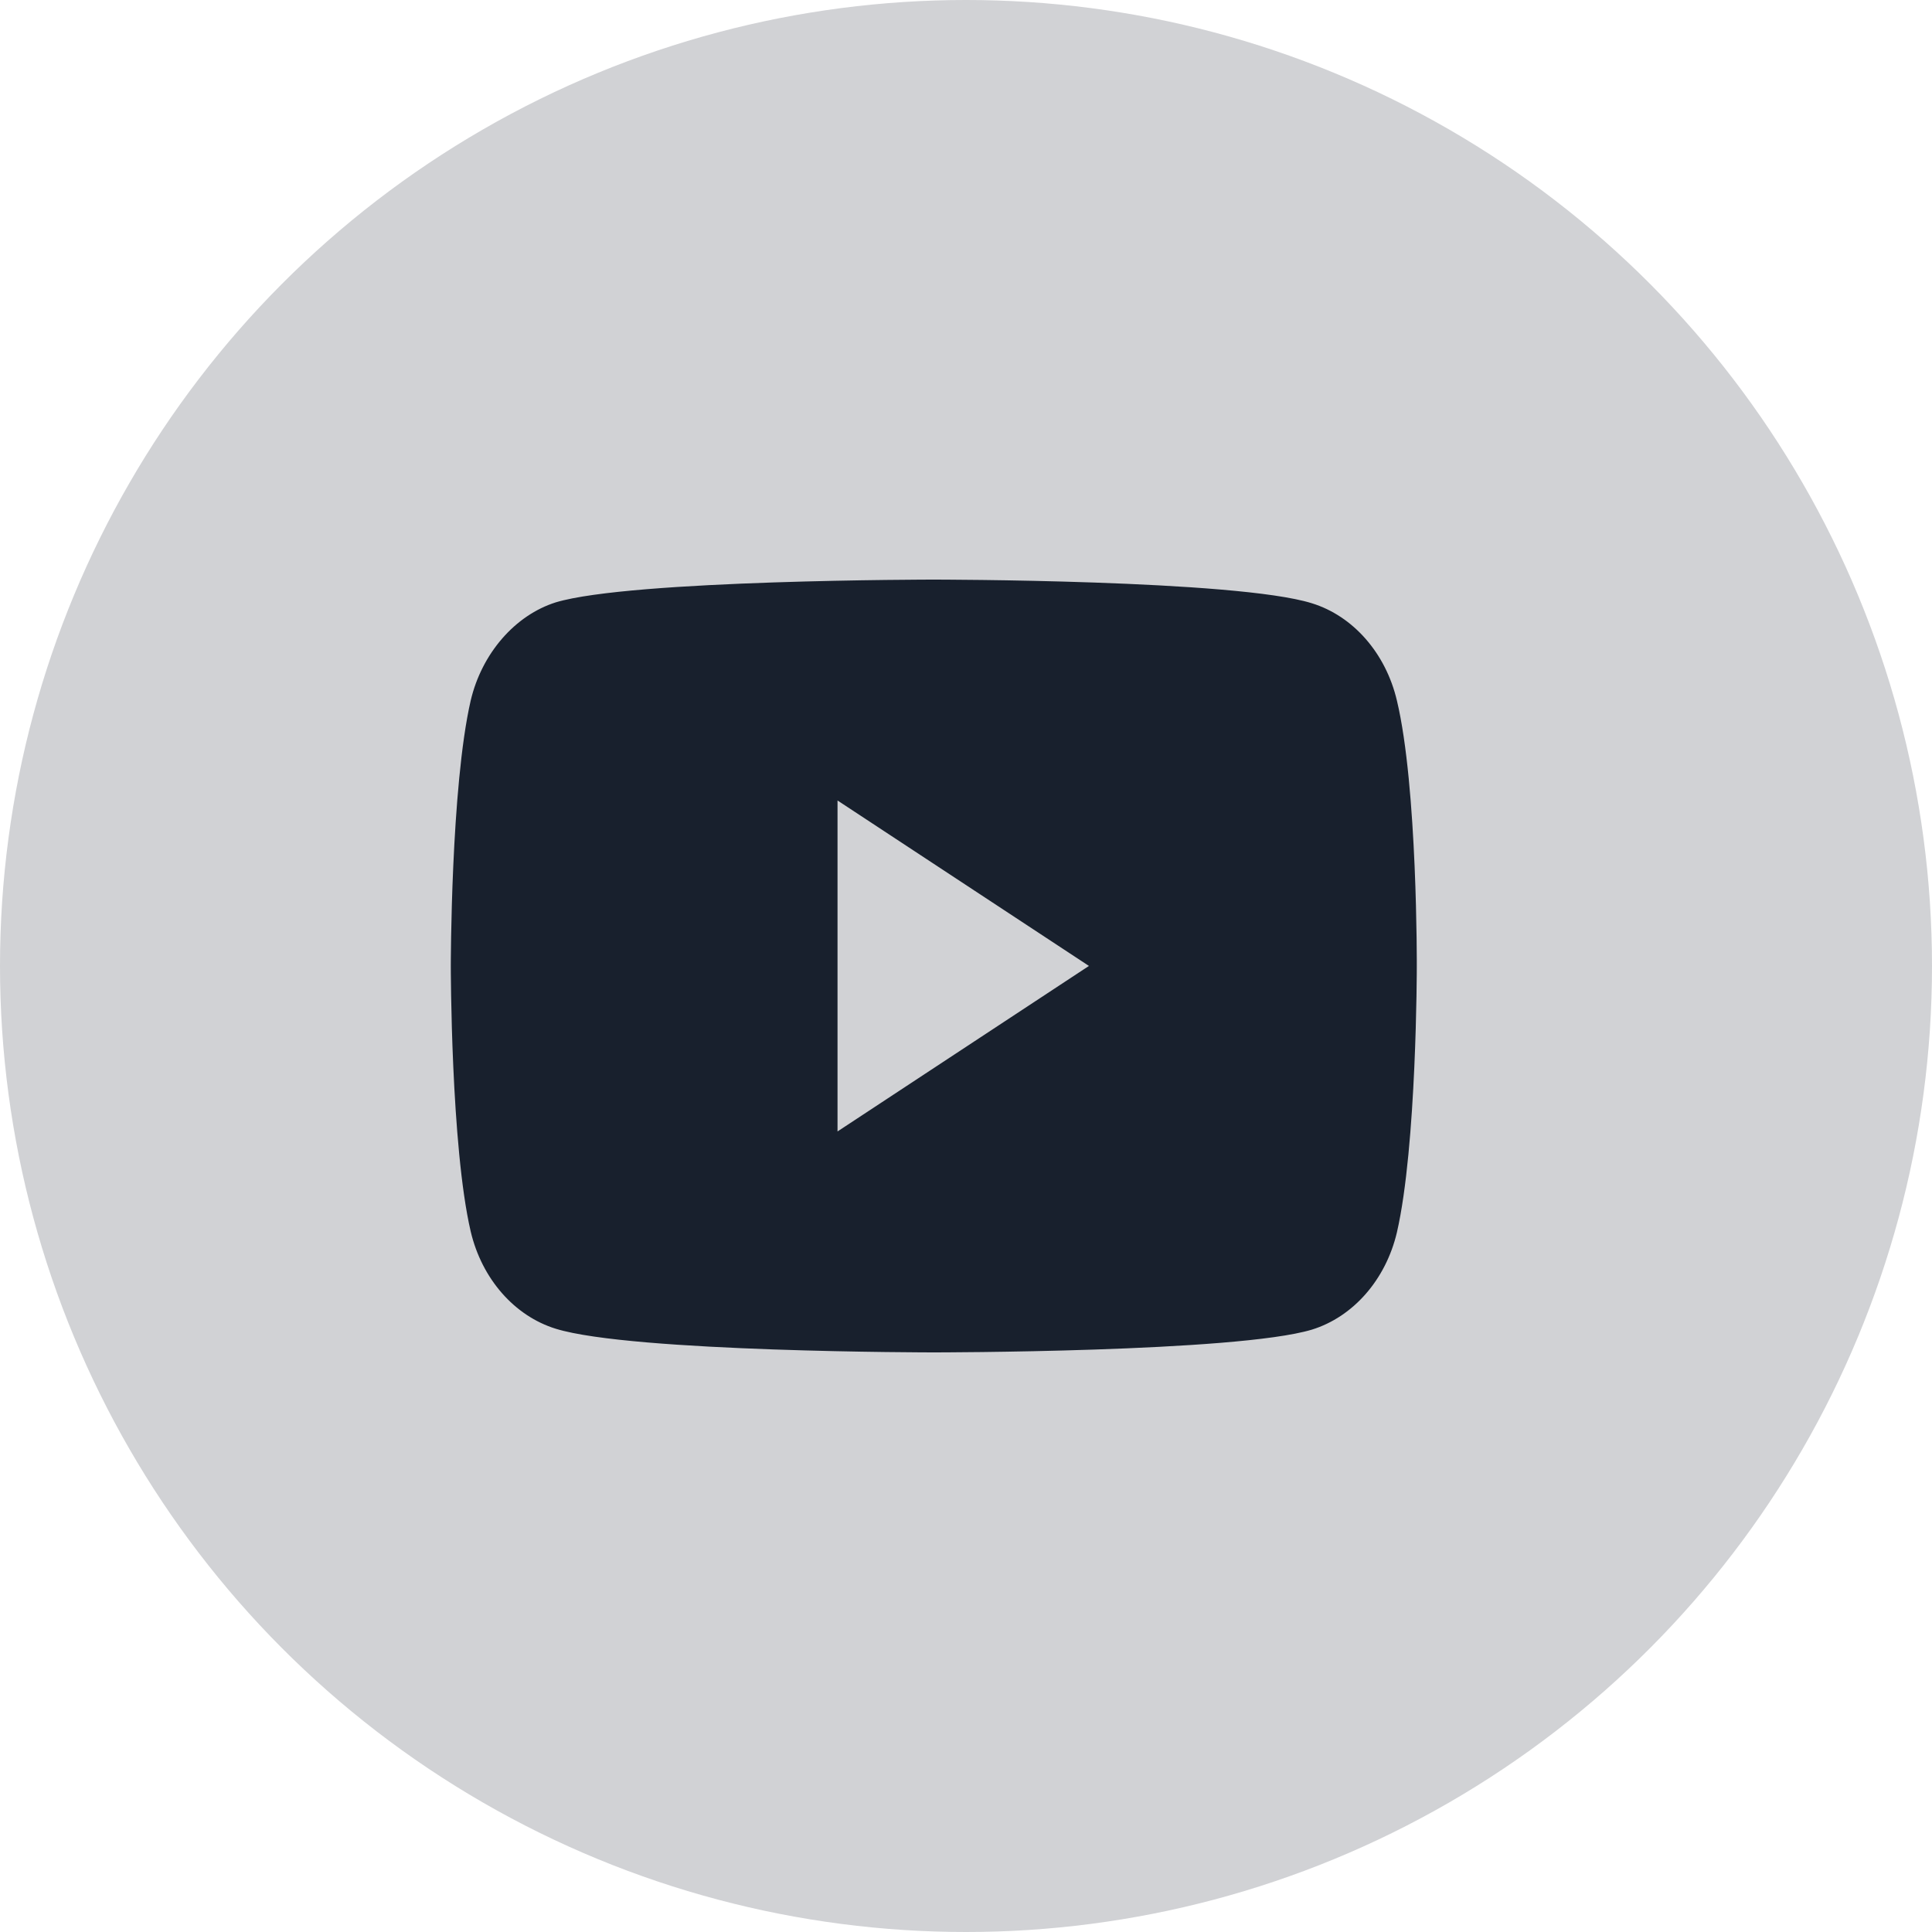
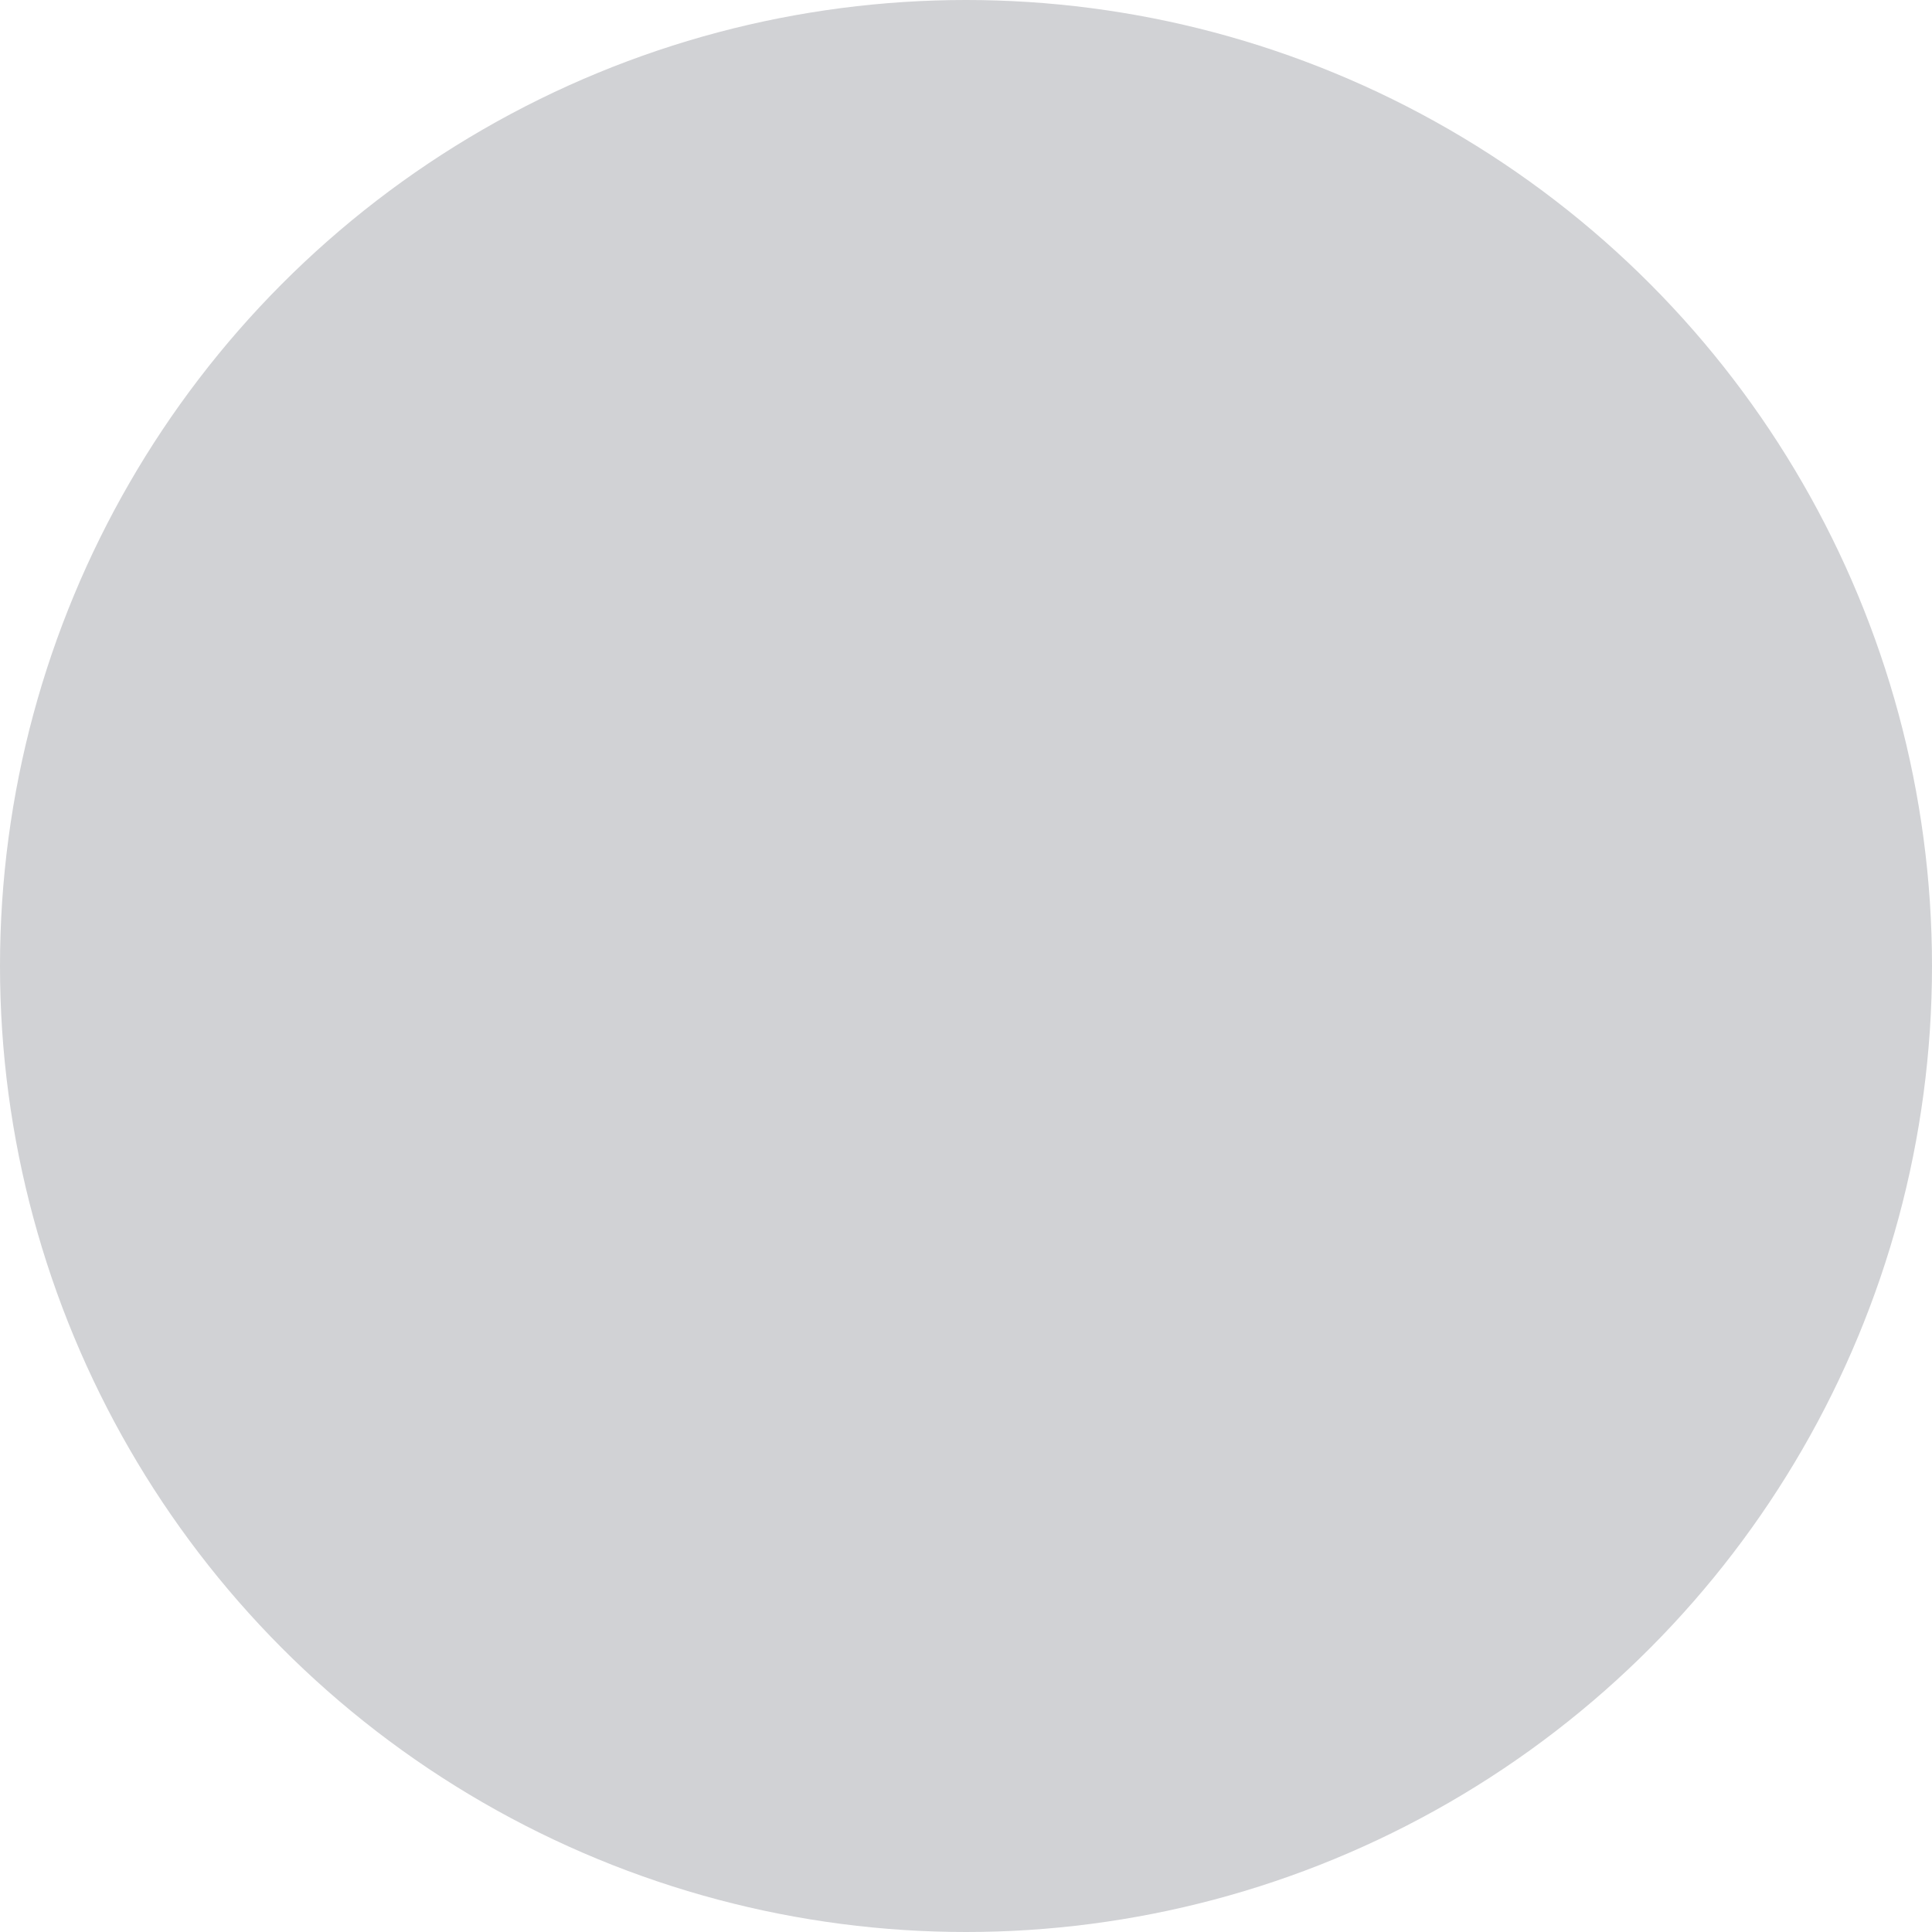
<svg xmlns="http://www.w3.org/2000/svg" width="30" height="30" viewBox="0 0 30 30" fill="none">
  <circle cx="15" cy="15" r="15" fill="#D1D2D5" />
-   <path d="M21.691 10.878C21.518 10.143 21.012 9.565 20.369 9.367C19.195 9 14.5 9 14.5 9C14.5 9 9.805 9 8.631 9.353C8.001 9.551 7.482 10.143 7.309 10.878C7 12.219 7 15 7 15C7 15 7 17.795 7.309 19.122C7.482 19.857 7.988 20.435 8.631 20.633C9.817 21 14.5 21 14.5 21C14.5 21 19.195 21 20.369 20.647C21.012 20.449 21.518 19.871 21.691 19.137C22 17.795 22 15.014 22 15.014C22 15.014 22.012 12.219 21.691 10.878Z" fill="#18202D" />
-   <path d="M16.909 14.999L13.005 12.43V17.569L16.909 14.999Z" fill="#D1D2D5" />
+   <path d="M16.909 14.999L13.005 12.43V17.569L16.909 14.999" fill="#D1D2D5" />
</svg>